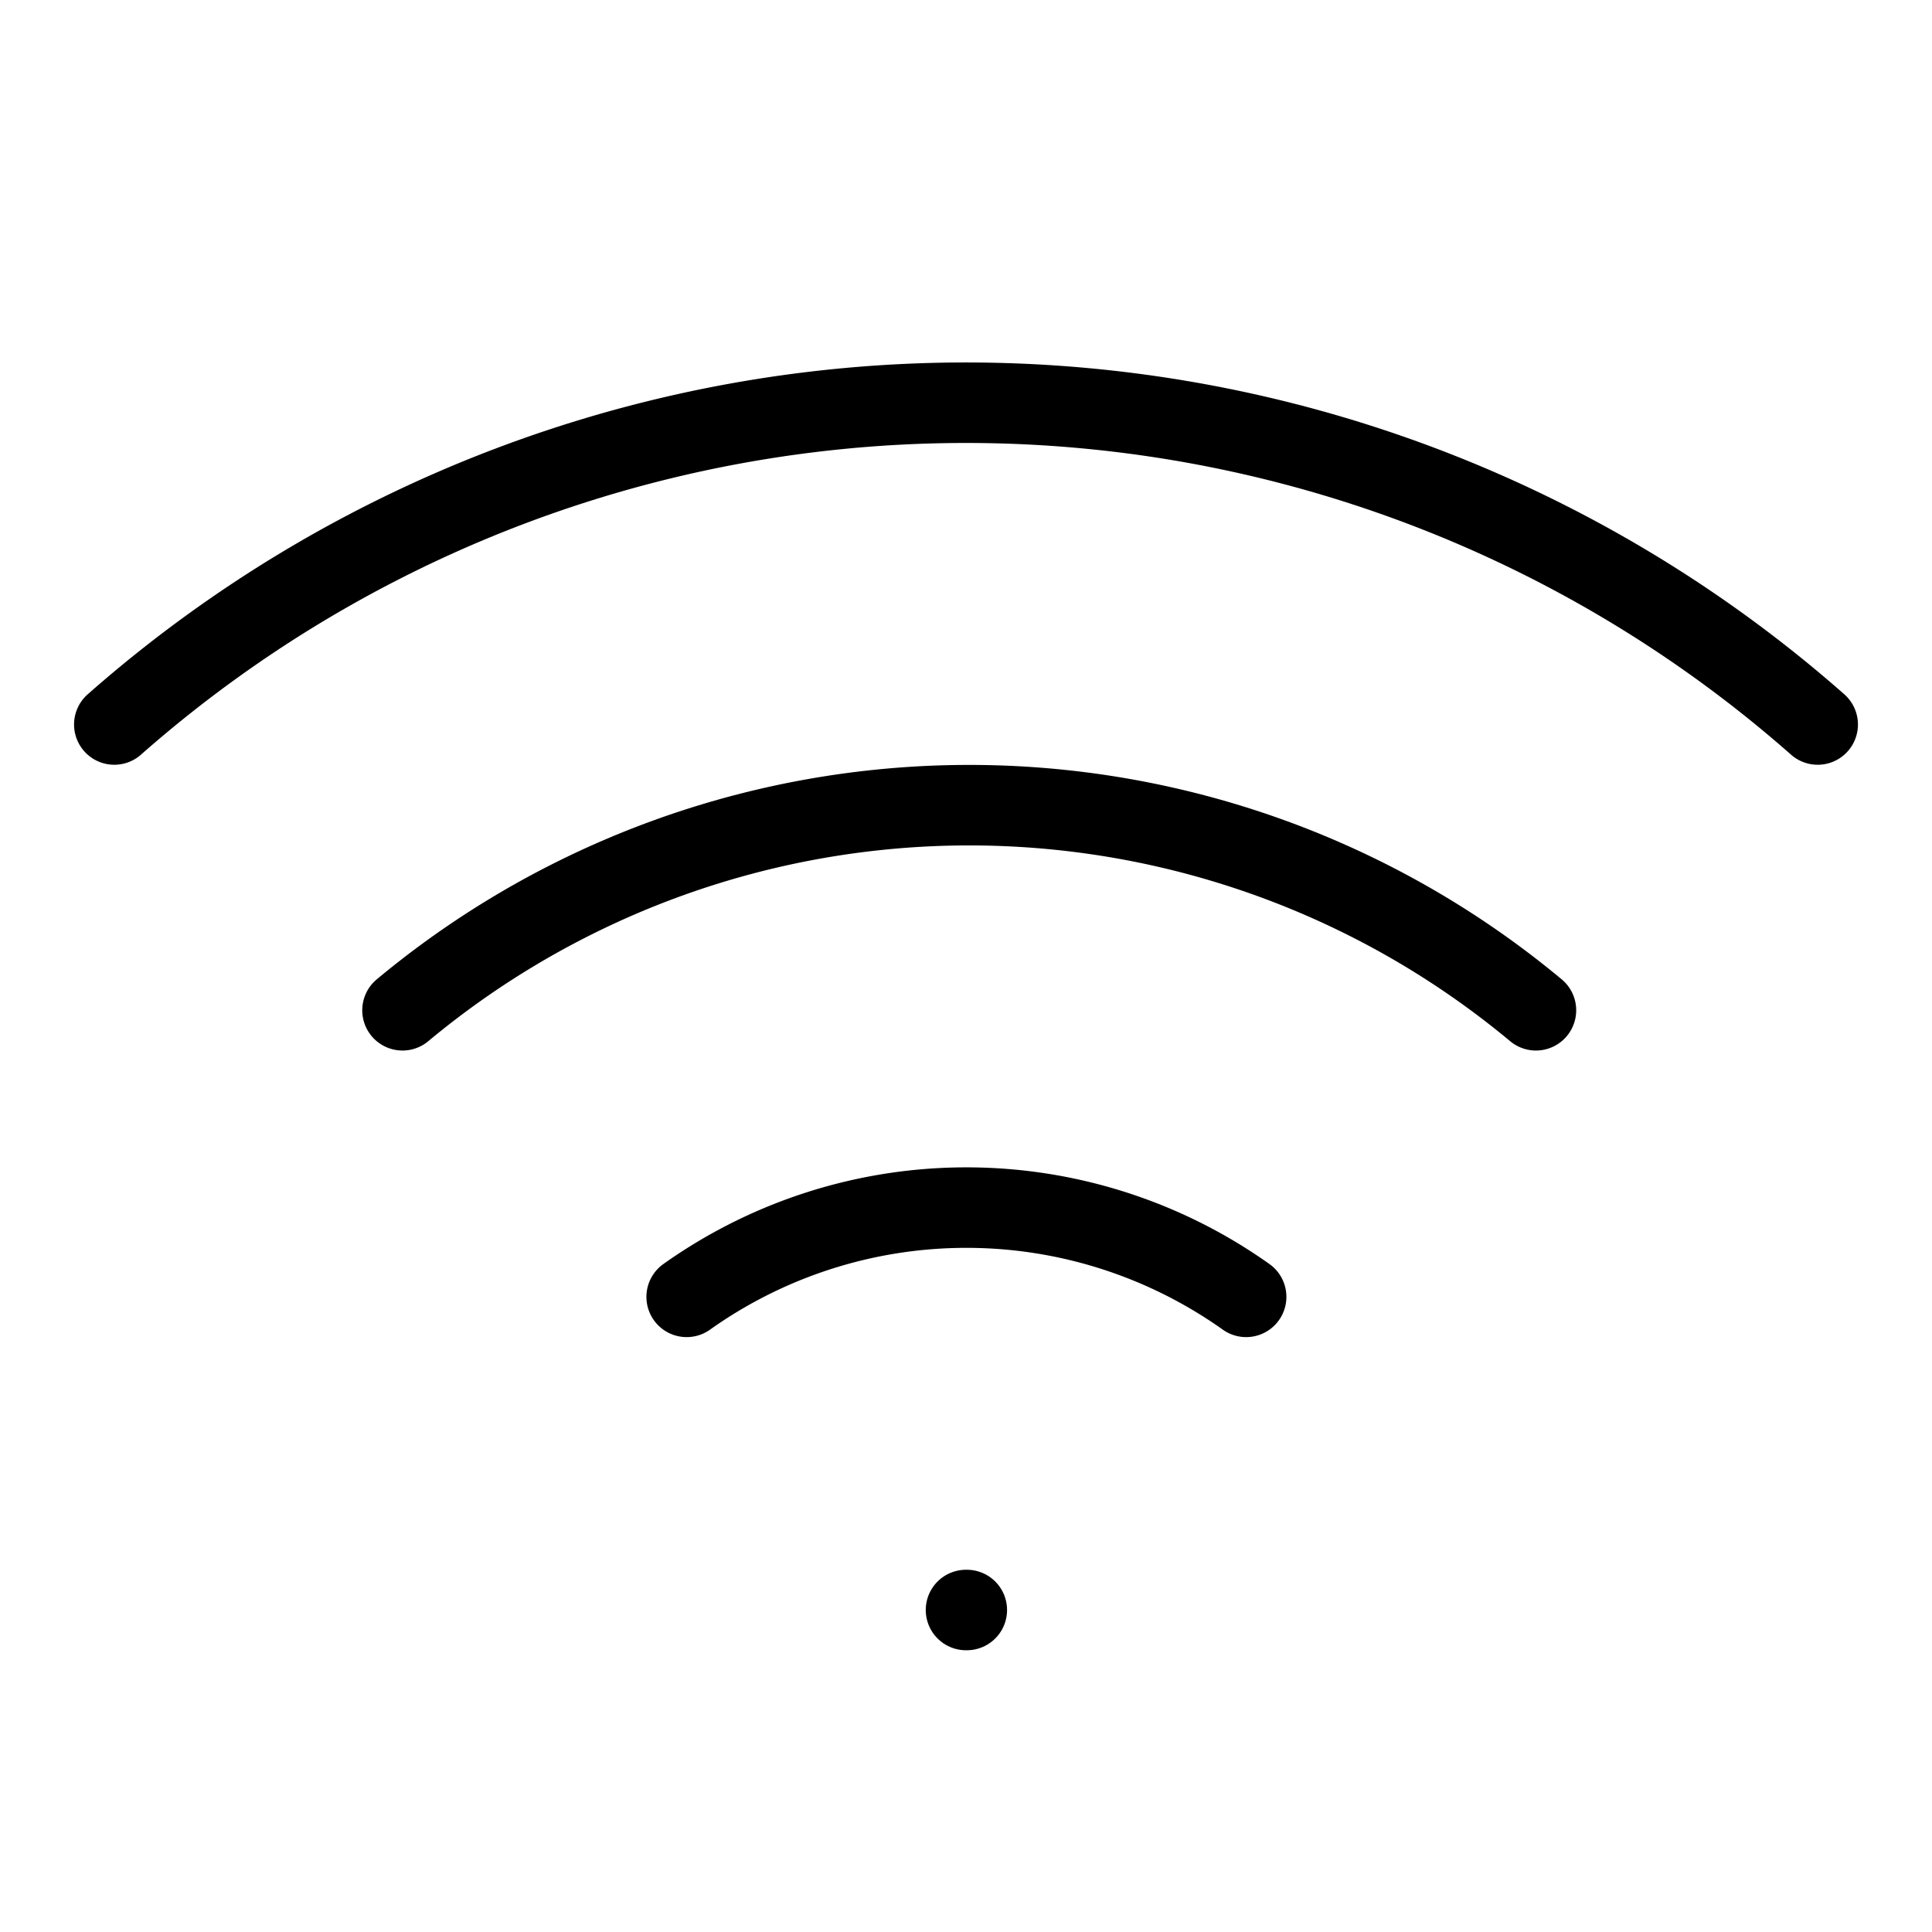
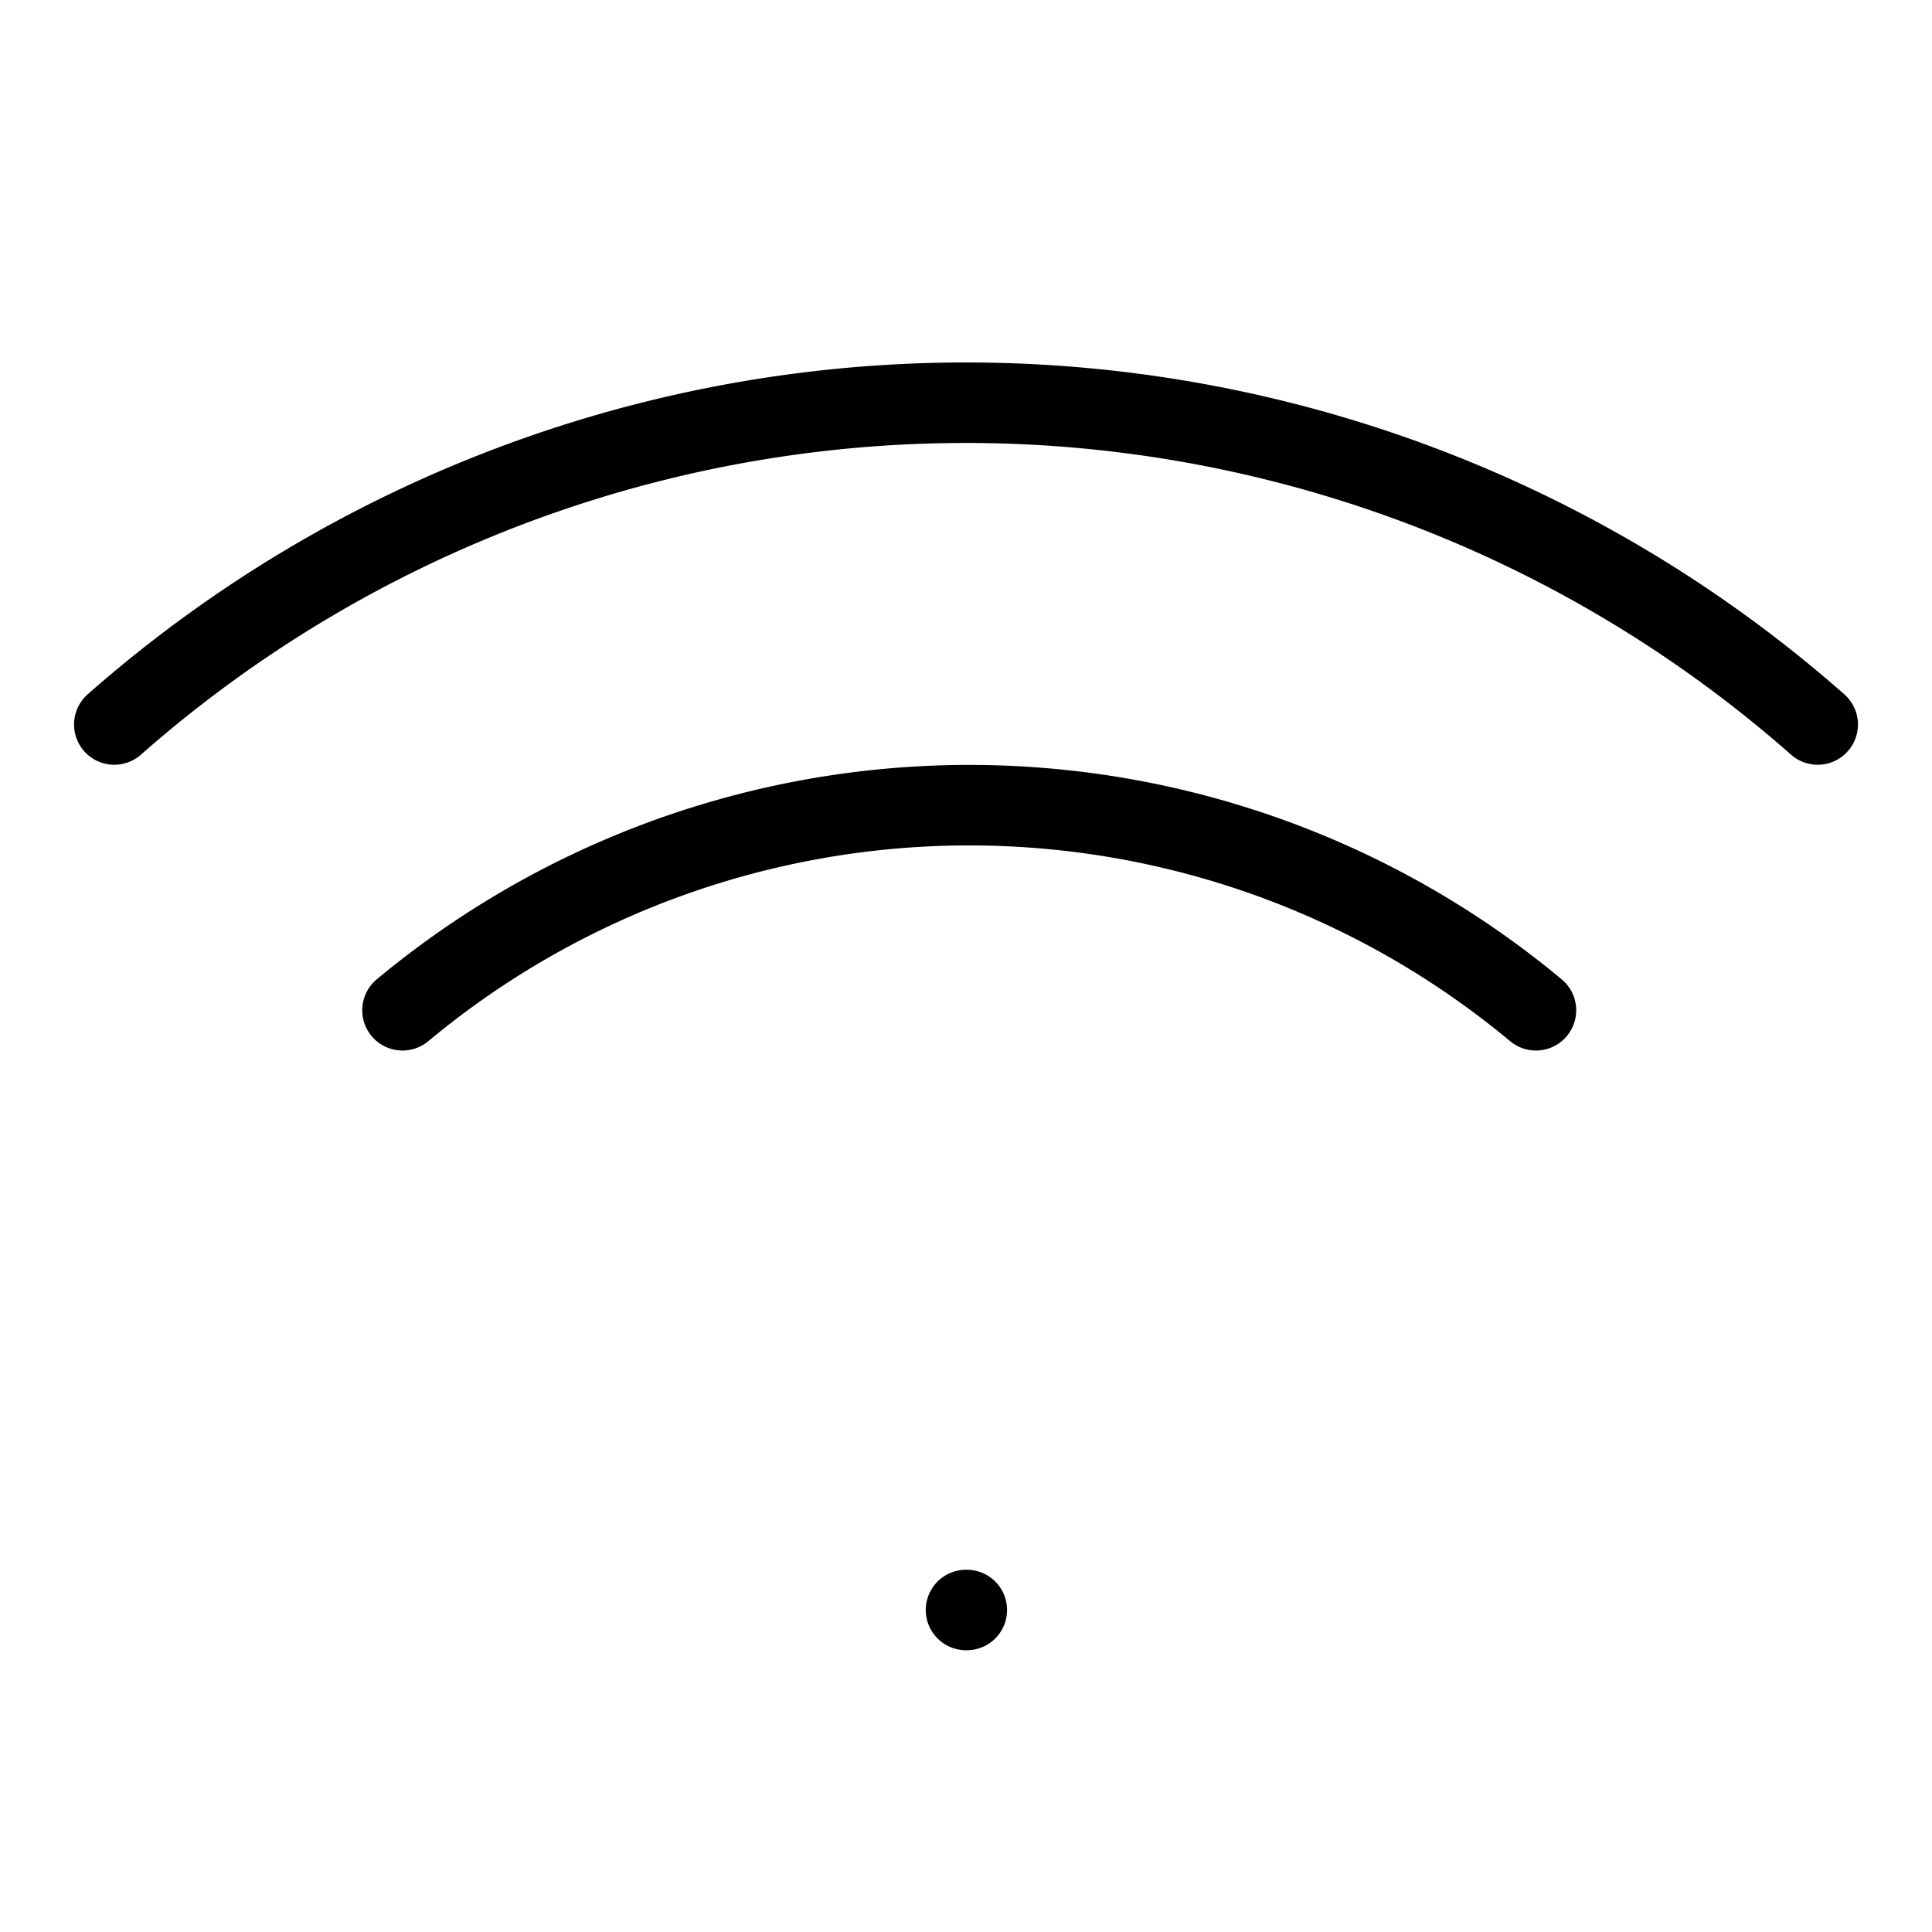
<svg xmlns="http://www.w3.org/2000/svg" width="48" height="48" viewBox="0 0 24 24" fill="none" stroke="currentColor" stroke-width="1" stroke-linecap="round" stroke-linejoin="round" class="feather feather-wifi">
  <path d="M5 12.55a11 11 0 0 1 14.08 0" />
  <path d="M1.42 9a16 16 0 0 1 21.16 0" />
-   <path d="M8.53 16.11a6 6 0 0 1 6.95 0" />
  <line x1="12" y1="20" x2="12.01" y2="20" />
</svg>